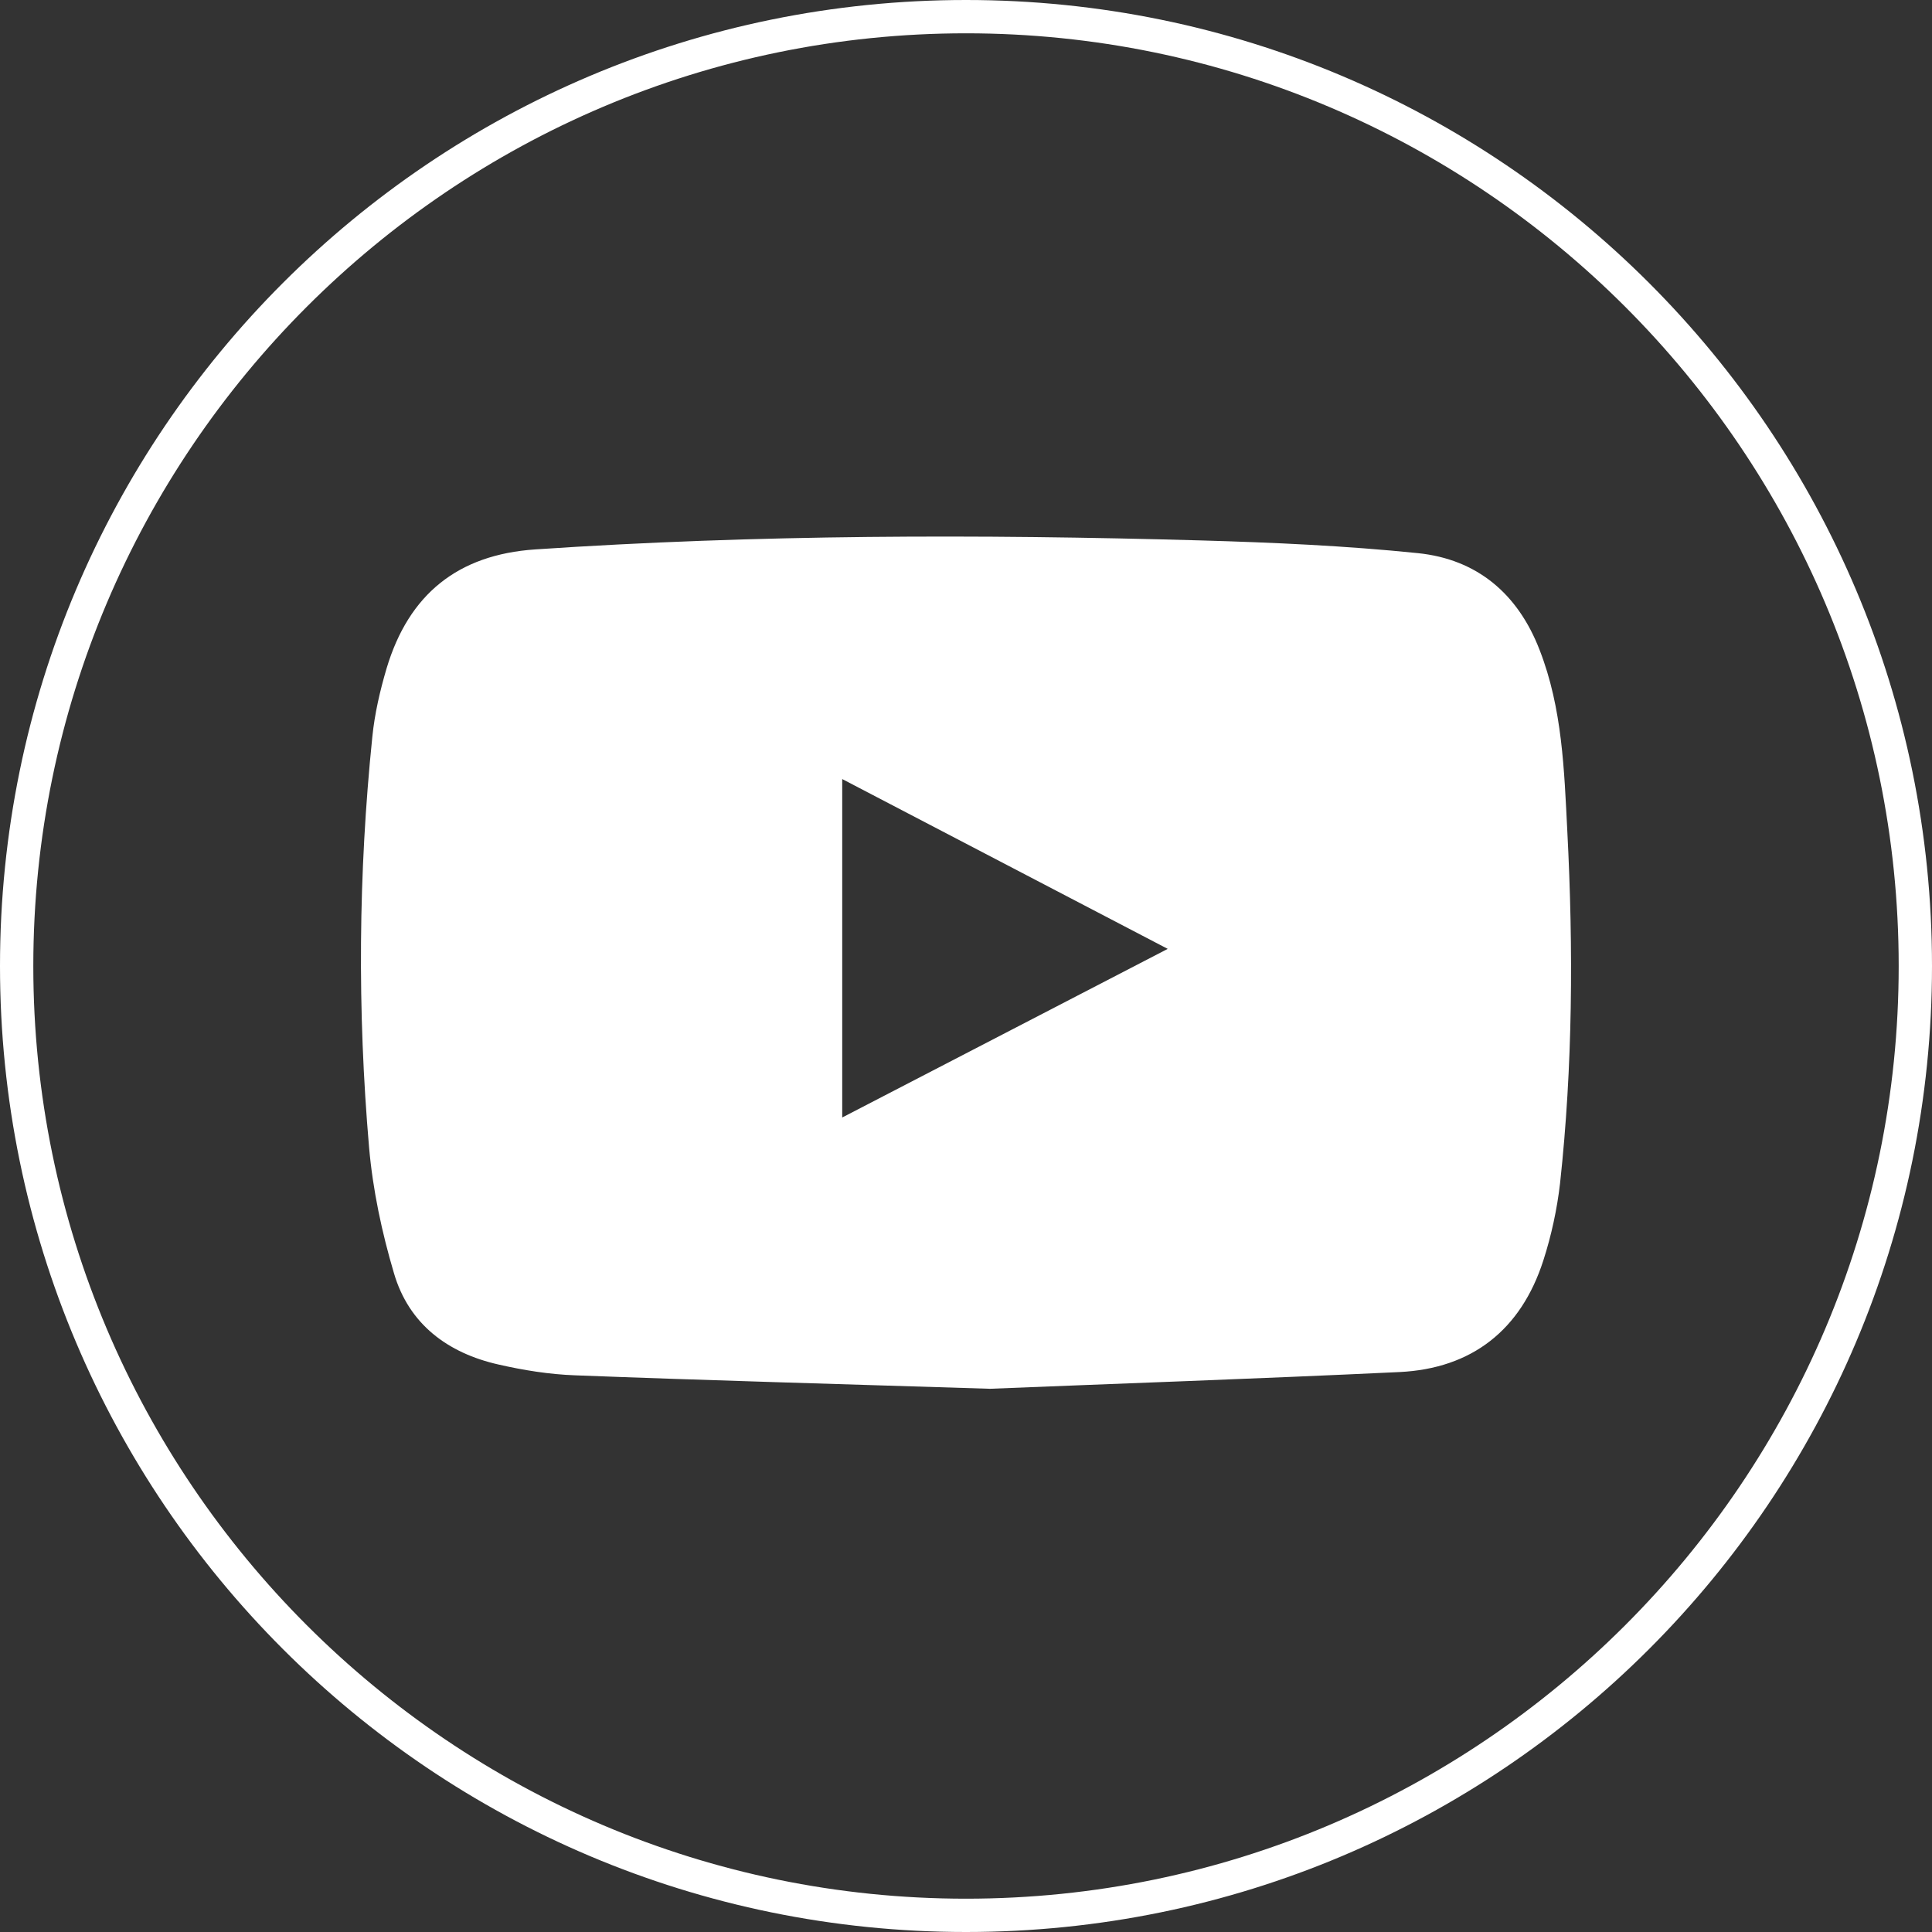
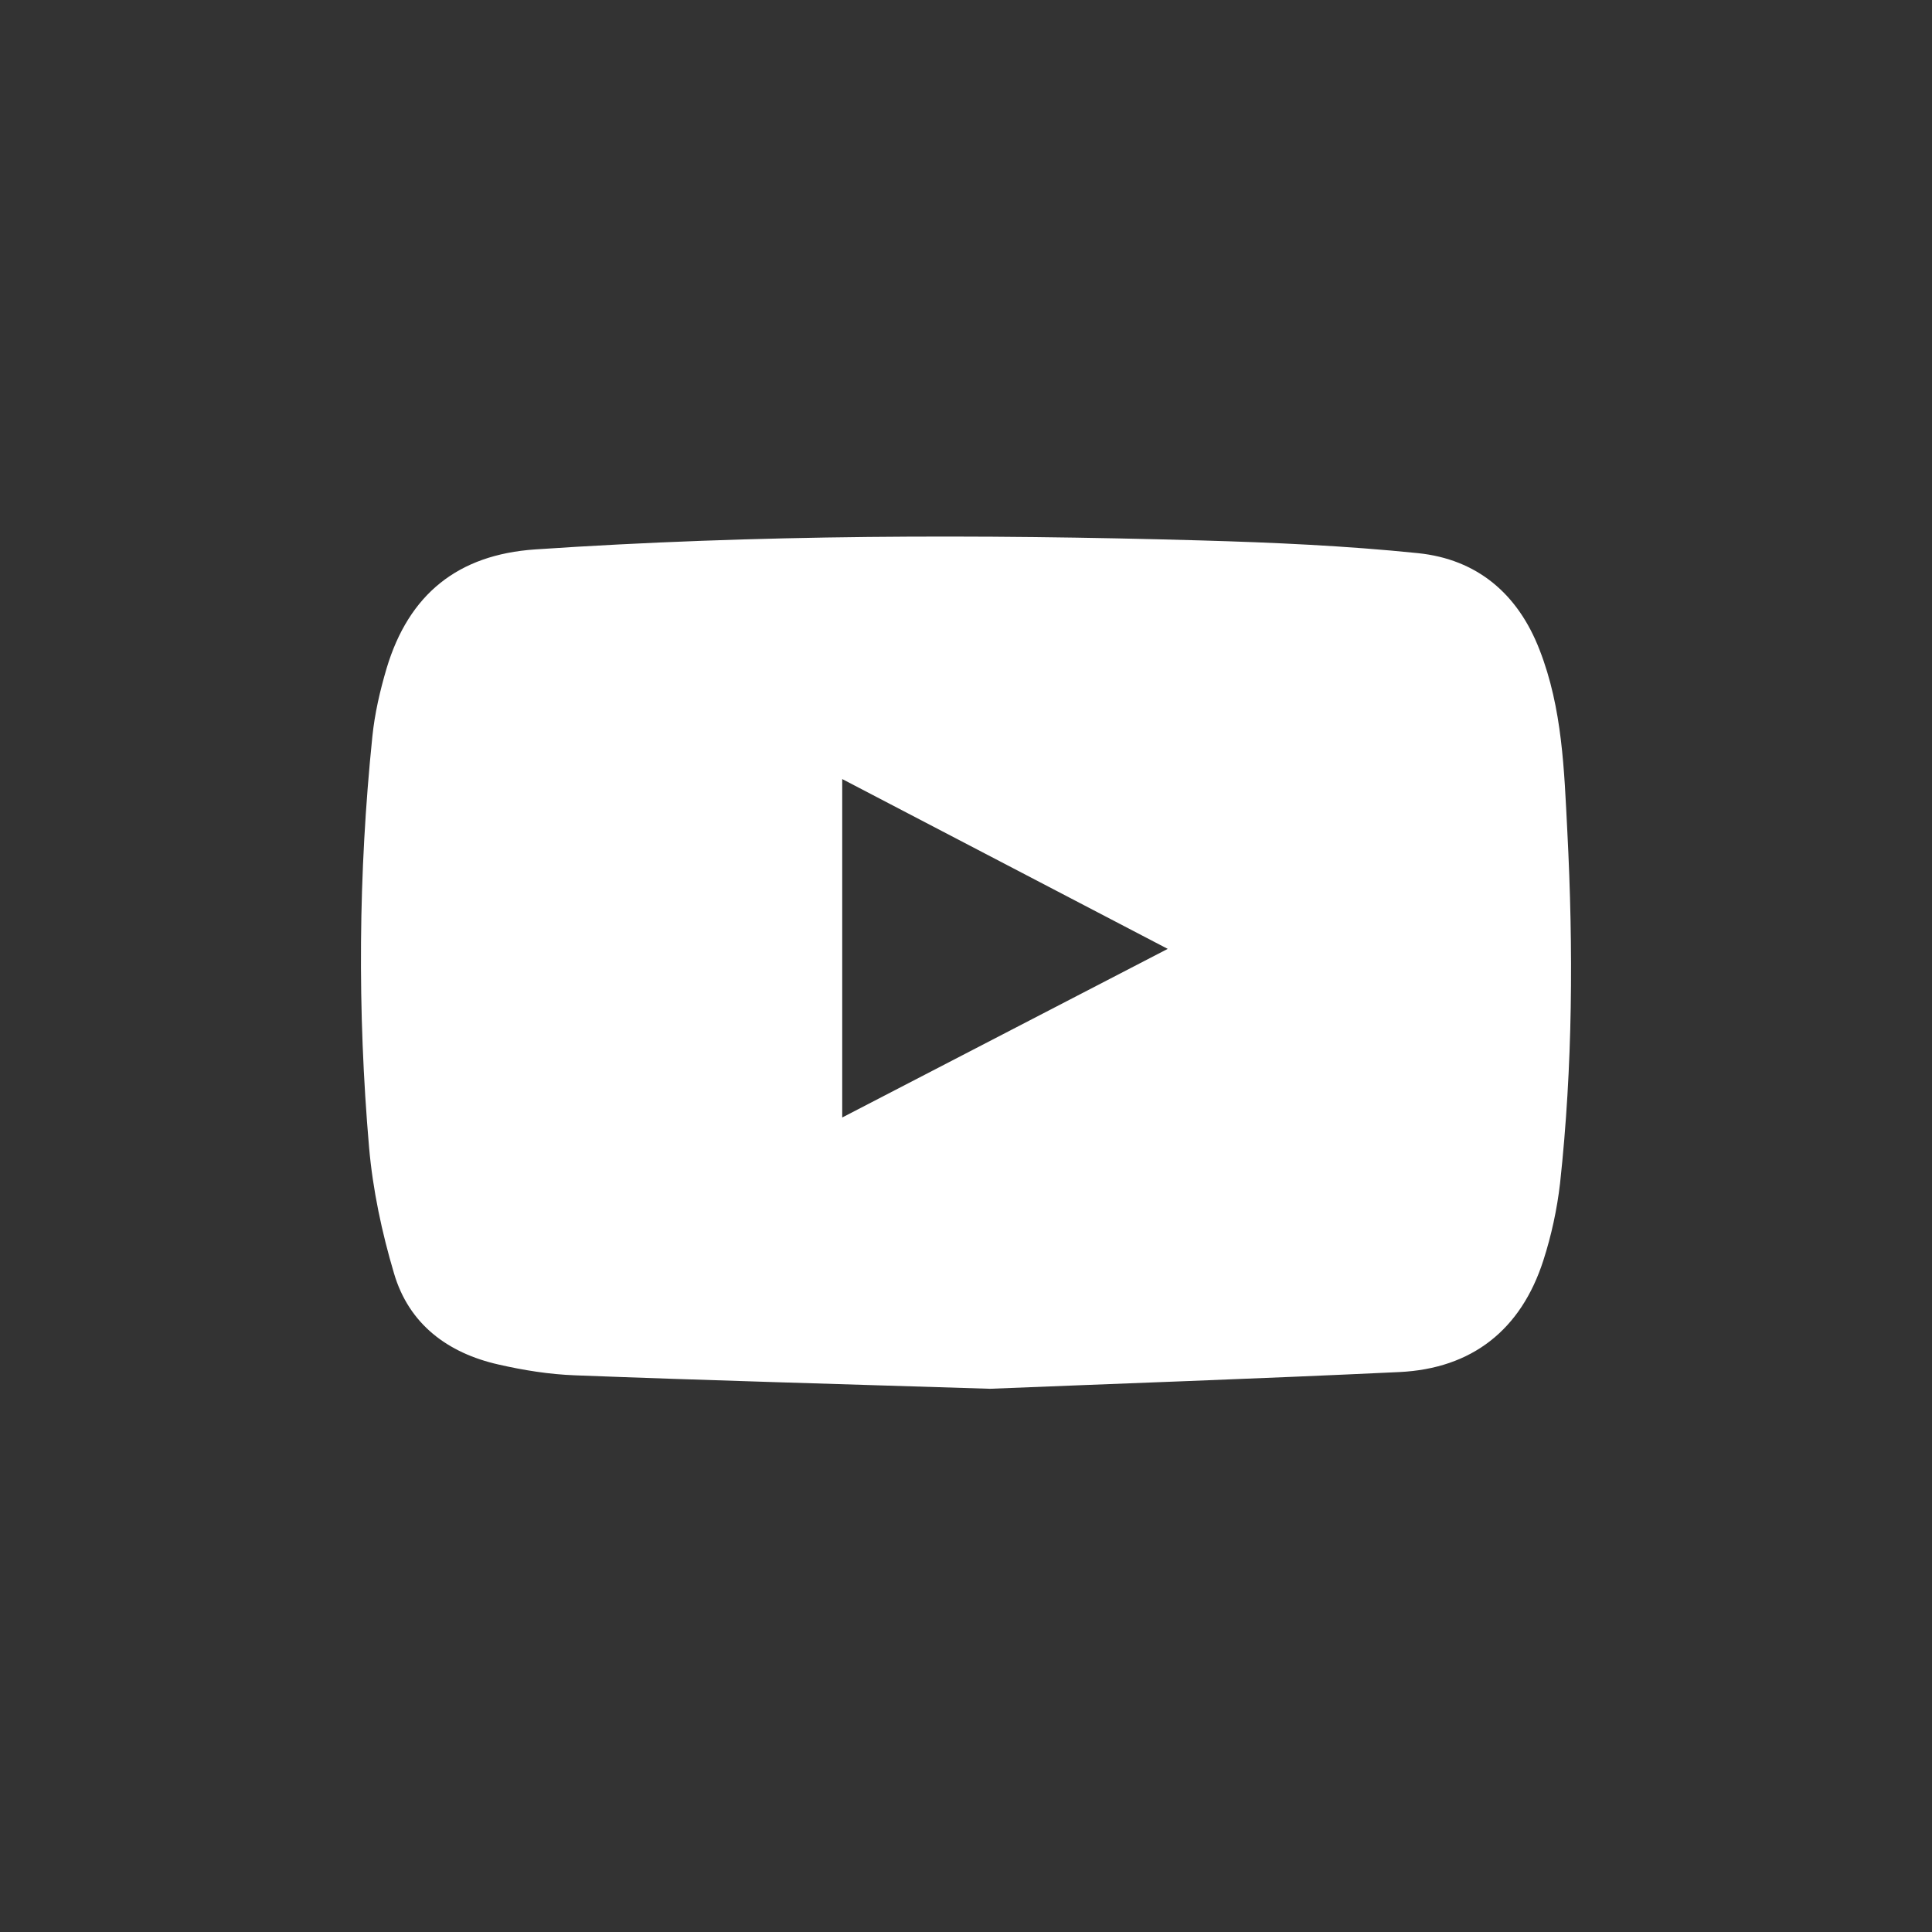
<svg xmlns="http://www.w3.org/2000/svg" version="1.1" id="圖層_1" x="0px" y="0px" width="29px" height="29px" viewBox="0 0 29 29" enable-background="new 0 0 29 29" xml:space="preserve">
  <rect x="0" y="0" width="29" height="29" fill="#333333" stroke="none" />
  <g>
-     <path fill="#FFFFFF" d="M14.5,0.5c7.72,0,14,6.28,14,14s-6.28,14-14,14s-14-6.28-14-14S6.78,0.5,14.5,0.5 M14.5,0   C6.491,0,0,6.492,0,14.5C0,22.509,6.491,29,14.5,29C22.508,29,29,22.509,29,14.5C29,6.492,22.508,0,14.5,0L14.5,0z" />
-   </g>
+     </g>
  <g>
    <path fill-rule="evenodd" clip-rule="evenodd" fill="#FFFFFF" d="M14.86,20.846c-2.28-0.072-4.254-0.126-6.228-0.202   c-0.386-0.014-0.773-0.076-1.149-0.162c-0.762-0.172-1.345-0.605-1.569-1.369C5.732,18.5,5.596,17.861,5.54,17.224   c-0.177-2.054-0.162-4.112,0.049-6.166c0.035-0.346,0.115-0.691,0.214-1.026c0.334-1.115,1.072-1.706,2.229-1.785   c3.329-0.225,6.661-0.229,9.993-0.135c1.087,0.031,2.178,0.08,3.259,0.191c0.886,0.091,1.5,0.608,1.826,1.453   c0.342,0.878,0.369,1.804,0.416,2.722c0.091,1.763,0.082,3.526-0.109,5.284c-0.045,0.389-0.13,0.783-0.251,1.158   c-0.335,1.042-1.072,1.623-2.161,1.675C18.855,20.697,16.706,20.771,14.86,20.846z M12.642,11.694c0,1.71,0,3.374,0,5.08   c1.635-0.846,3.236-1.677,4.886-2.531C15.875,13.381,14.271,12.545,12.642,11.694z" />
  </g>
</svg>